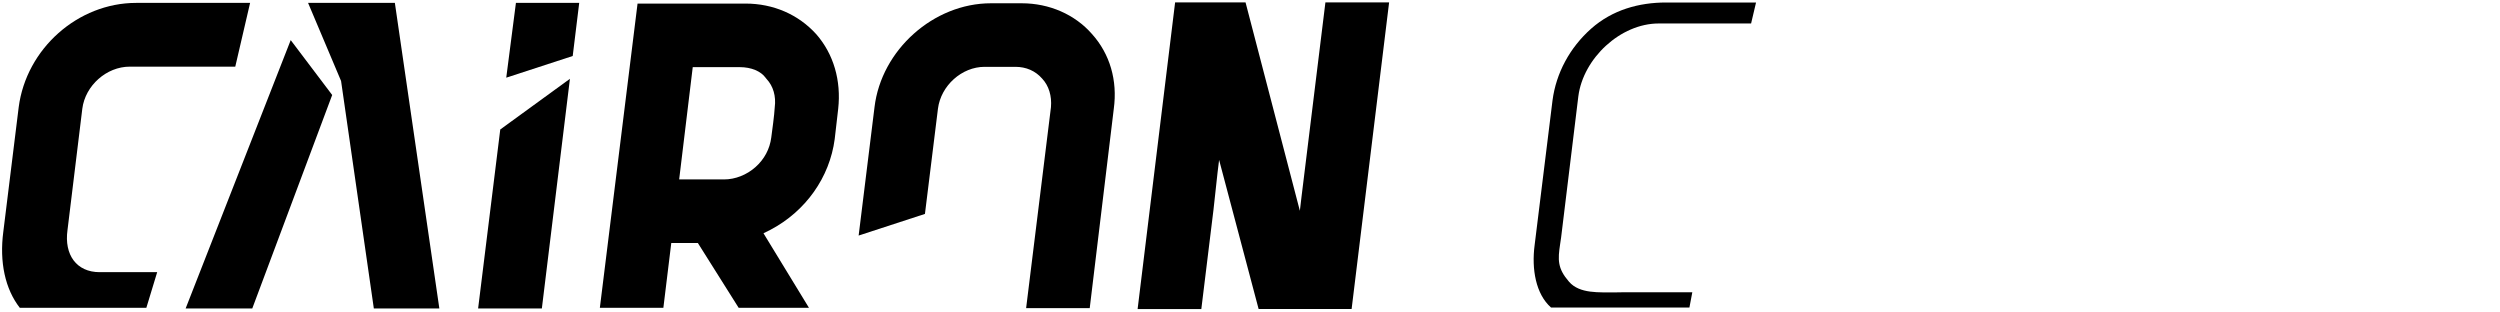
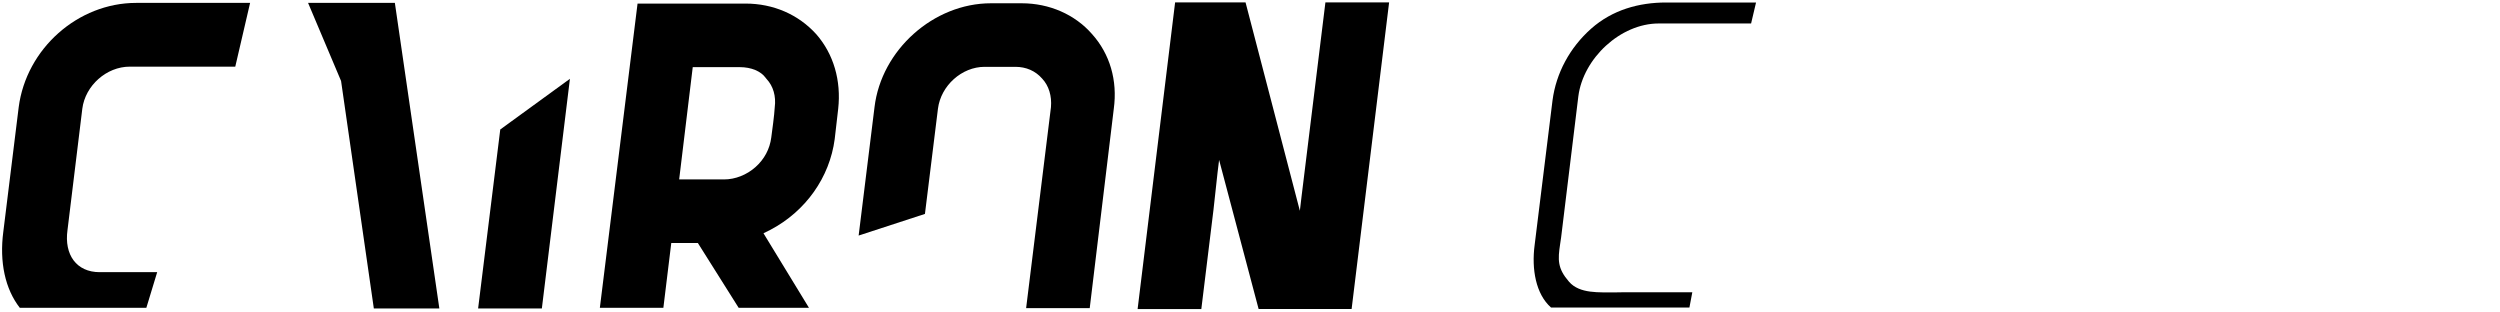
<svg xmlns="http://www.w3.org/2000/svg" version="1.1" id="Ebene_1" x="0px" y="0px" viewBox="0 0 2000 250" style="enable-background:new 0 0 2000 250;" xml:space="preserve">
  <g>
    <g>
      <path d="M1081.29,247.22h-74.39l-31.62-119.29l-1.25,10.23l-3.24,29.63l-9.73,79.44h-50.97l30-245.33h56.34l43.46,166.73    l1.32-11.21L1060.33,1.9h50.96L1081.29,247.22z" />
    </g>
    <g>
      <path d="M871.78,246.49H820.9l19.87-160.78c0.77-8.95-1.71-17.13-7.02-22.8c-5.46-6.24-12.83-9.44-21.47-9.44h-24.61    c-18.22,0-34.96,15.02-37.31,33.48l-10.41,84.18l-53.04,17.31l12.7-102.73c5.48-45.8,47.27-83.09,93.16-83.09h24.61    c22.08,0,42.56,8.96,56.2,24.59c14.34,15.91,20.54,37.14,17.45,59.8L871.78,246.49z" />
    </g>
    <g>
      <g>
        <path d="M647.18,246.26h-56.24l-32.66-51.87h-21.26l-6.33,51.87h-50.81l30.16-243.4h86.38c22.22,0,42.33,8.72,56.62,24.55     l0.08,0.09c13.75,15.79,19.94,36.95,17.43,59.58l-2.79,24.17c-4.02,30.66-23.25,57.77-51.44,72.61l-5.53,2.77L647.18,246.26z      M543.33,143.54h35.91c8.93,0,18.1-3.6,25.16-9.88c7.05-6.27,11.42-14.44,12.61-23.62c0.7-5,2.53-18.85,2.73-23.56l0.05-0.58     c1.16-8.92-1.17-17-6.56-22.75l-0.61-0.75c-3.82-5.44-11.61-8.69-20.86-8.69h-37.57L543.33,143.54z" />
      </g>
    </g>
    <g>
-       <polygon points="232.57,32.09 148.5,246.79 201.81,246.79 265.75,75.99   " />
      <polygon points="315.89,2.32 246.46,2.32 272.86,64.79 299.07,246.79 351.48,246.79   " />
    </g>
    <g>
-       <polygon points="458.17,44.8 463.37,2.32 412.74,2.32 405,62.14   " />
      <polygon points="400.21,103.58 382.49,246.79 433.48,246.79 455.94,63.05   " />
    </g>
    <path d="M117.08,246.23l8.67-28.5H79.7c-18.56,0-28.44-13.98-25.71-33.64l11.86-97.13c2.37-18.55,19.39-33.64,37.95-33.64h84.42   l11.86-51h-91.15c-46.6,0-87.87,36.61-93.97,83.41l-12.3,99.58c-3.22,24.42,1.47,45.88,13.17,60.92H117.08z" />
  </g>
  <path d="M1240.8,246h110.74l2.31-12.19h-54.93c-1.98,0-4.03,0.11-6.22,0.1c-13.37-0.09-28.97,1.25-37.46-8.5  c-9.29-10.68-9.03-17.55-7.13-30.15c0.26-1.69,0.52-3.48,0.79-5.37l13.77-112.82c3.89-30.44,33.74-58.29,64.27-58.29h73.94  L1404.83,2h-71.95c-21.67,0-42.97,5.86-59.98,20.95c-17.06,15.15-28.03,35.53-30.89,57.39L1227.7,196.1  C1225.17,215.37,1228.65,235.25,1240.8,246" />
</svg>